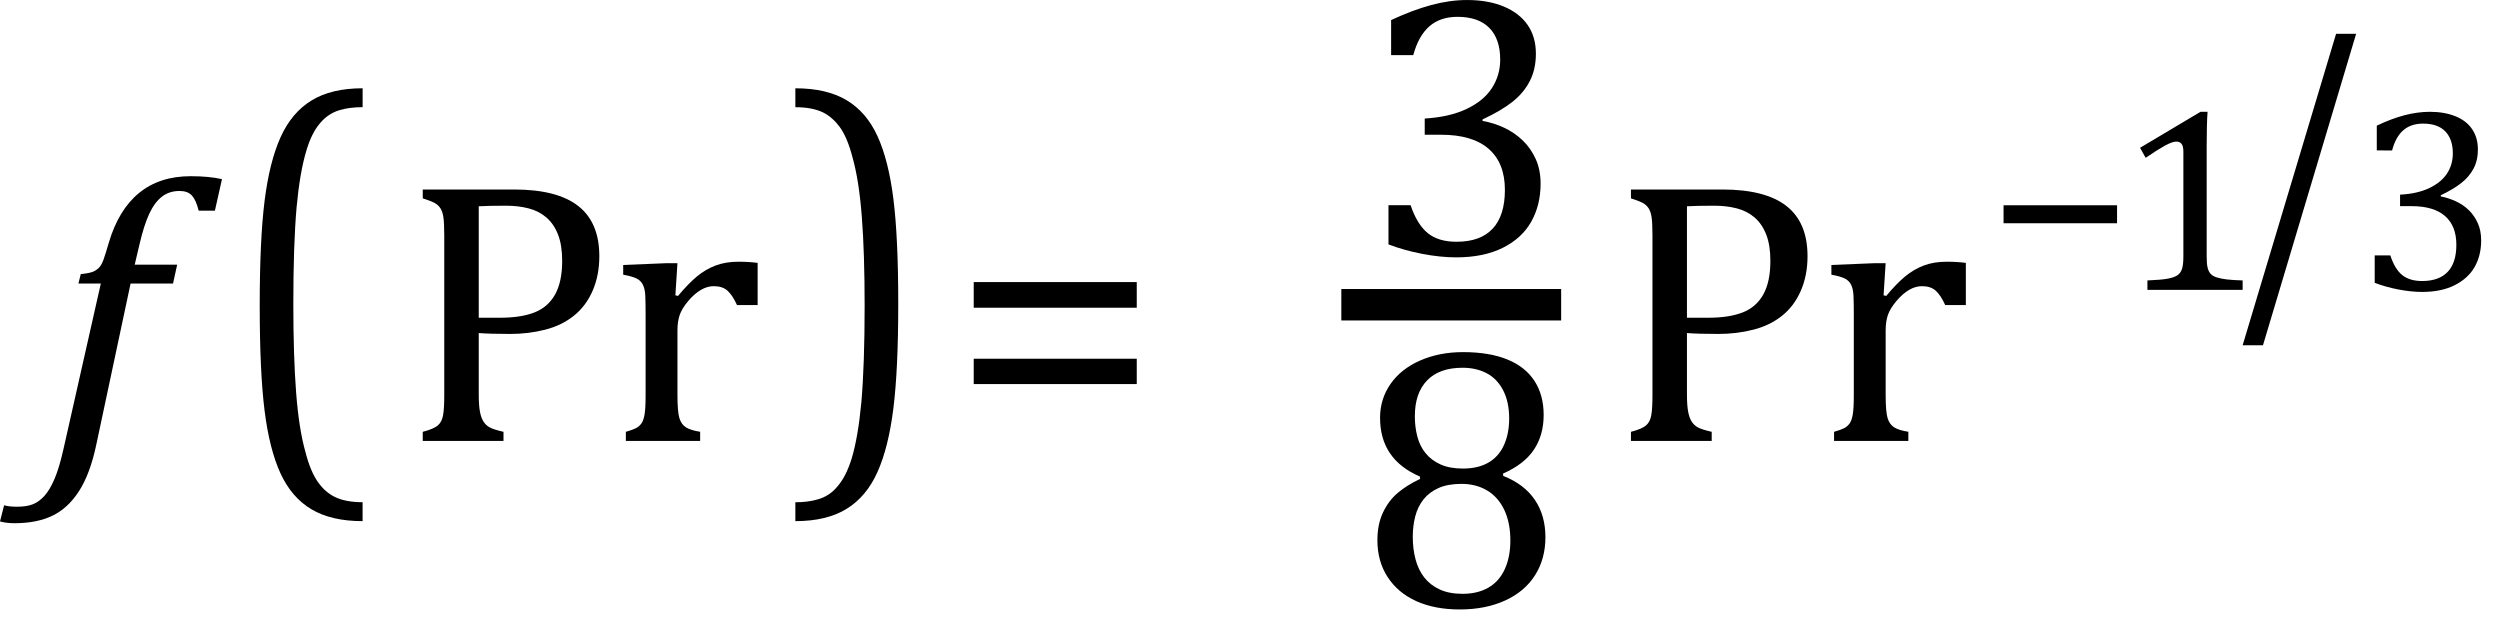
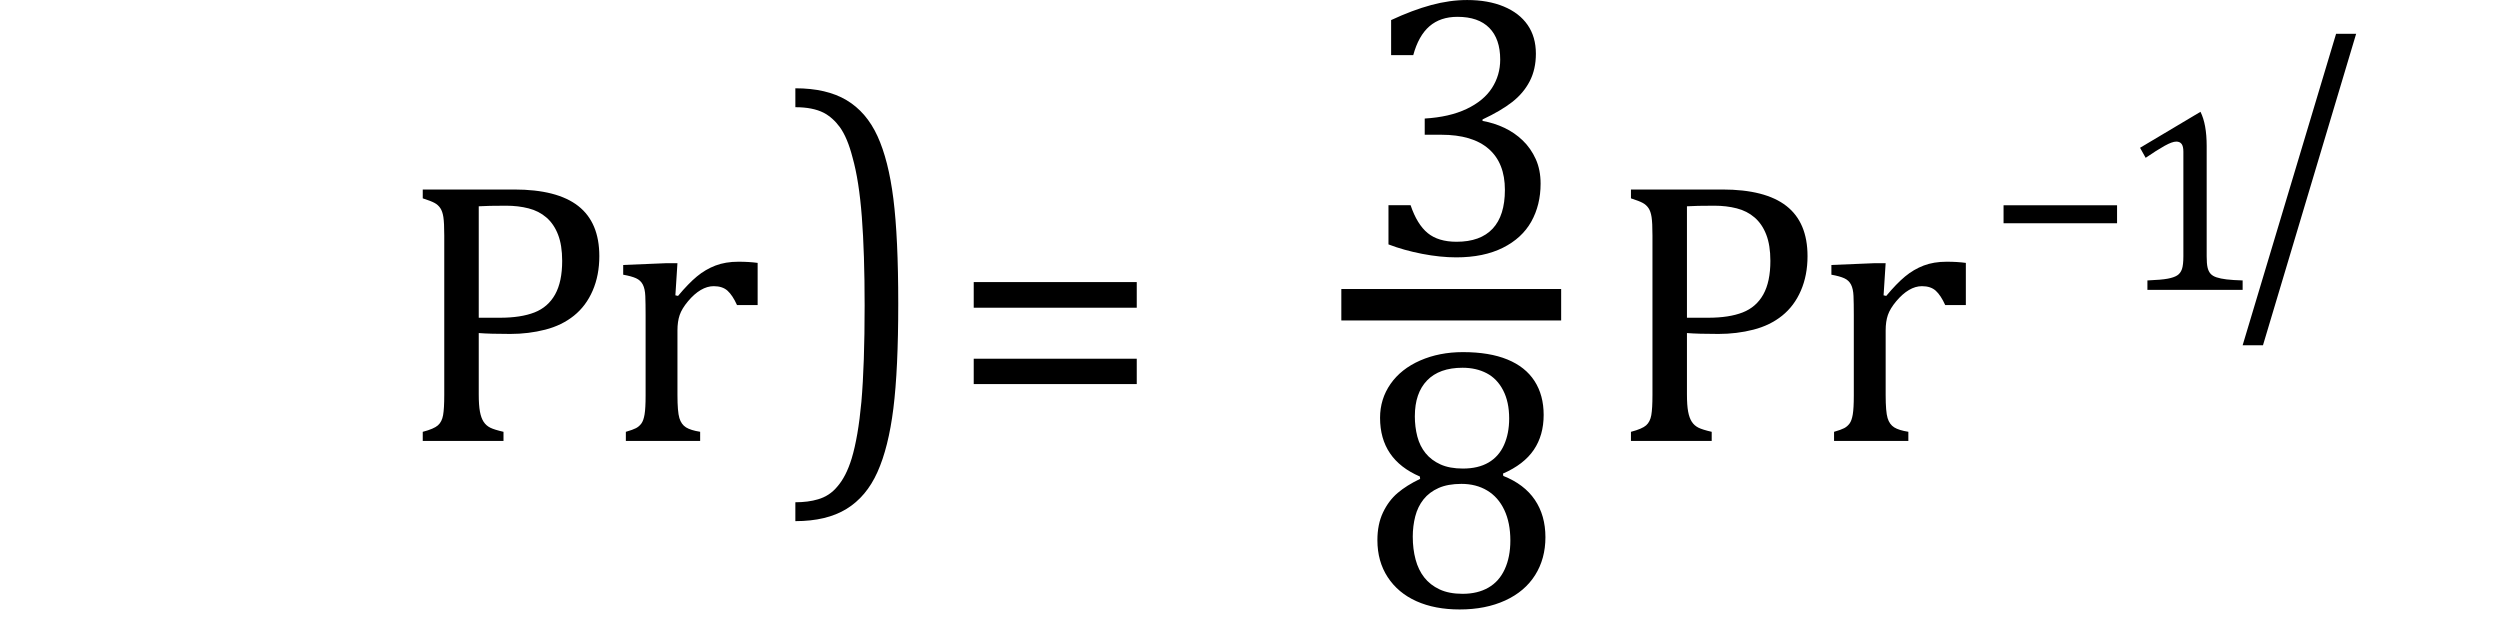
<svg xmlns="http://www.w3.org/2000/svg" xmlns:ns1="http://sodipodi.sourceforge.net/DTD/sodipodi-0.dtd" xmlns:ns2="http://www.inkscape.org/namespaces/inkscape" width="132.507" contentScriptType="text/ecmascript" preserveAspectRatio="xMidYMid meet" font-size="12" stroke-miterlimit="10" zoomAndPan="magnify" version="1.0" contentStyleType="text/css" font-style="normal" height="33.304" font-weight="normal" y="-9" id="svg55" ns1:docname="i177823928424453.svg" style="font-style:normal;font-weight:normal;font-size:12px;font-family:Dialog;color-interpolation:auto;fill:#000000;fill-opacity:1;stroke:#000000;stroke-width:1;stroke-linecap:square;stroke-linejoin:miter;stroke-miterlimit:10;stroke-dasharray:none;stroke-dashoffset:0;stroke-opacity:1;color-rendering:auto;image-rendering:auto;shape-rendering:auto;text-rendering:auto" ns2:version="0.92.4 (5da689c313, 2019-01-14)">
  <ns1:namedview pagecolor="#ffffff" bordercolor="#666666" borderopacity="1" objecttolerance="10" gridtolerance="10" guidetolerance="10" ns2:pageopacity="0" ns2:pageshadow="2" ns2:window-width="1196" ns2:window-height="817" id="namedview57" showgrid="false" fit-margin-bottom="1" fit-margin-right="1" fit-margin-top="0" fit-margin-left="0" ns2:zoom="2.3010015" ns2:cx="65.406303" ns2:cy="17.4317" ns2:window-x="0" ns2:window-y="0" ns2:window-maximized="0" ns2:current-layer="svg55" />
  <defs id="genericDefs" />
  <g style="color-interpolation:linearRGB;color-rendering:optimizeQuality;image-rendering:optimizeQuality;text-rendering:optimizeLegibility" id="g5" transform="translate(2.625,23.372)">
-     <path style="stroke:none" ns2:connector-curvature="0" id="path3" d="M 2.484,0.172 Q 2.156,1.734 1.57,2.648 0.984,3.562 0.156,3.961 q -0.828,0.399 -2.016,0.399 -0.422,0 -0.766,-0.094 l 0.219,-0.859 q 0.234,0.078 0.687,0.078 0.516,0 0.844,-0.133 Q -0.547,3.219 -0.266,2.906 0.016,2.594 0.266,2.008 0.516,1.422 0.734,0.453 L 2.719,-8.344 H 1.531 l 0.125,-0.5 q 0.469,-0.047 0.664,-0.133 0.195,-0.086 0.32,-0.227 0.125,-0.141 0.219,-0.399 0.094,-0.258 0.281,-0.898 0.516,-1.75 1.602,-2.641 1.086,-0.891 2.742,-0.891 0.969,0 1.656,0.156 l -0.375,1.672 H 7.906 Q 7.766,-12.766 7.547,-13.008 7.328,-13.25 6.891,-13.25 q -0.547,0 -0.938,0.305 -0.391,0.305 -0.672,0.914 -0.281,0.609 -0.516,1.625 l -0.25,1.062 h 2.25 l -0.219,1 h -2.25 z" />
-   </g>
+     </g>
  <g style="color-interpolation:linearRGB;color-rendering:optimizeQuality;image-rendering:optimizeQuality;text-rendering:optimizeLegibility" id="g9" transform="matrix(1,0,0,1.256,12,22.284)">
-     <path style="stroke:none" ns2:connector-curvature="0" id="path7" d="M 7.219,4.25 Q 5.562,4.25 4.508,3.75 3.453,3.25 2.867,2.234 2.281,1.219 2.023,-0.414 1.766,-2.047 1.766,-4.844 q 0,-2.781 0.258,-4.422 0.258,-1.641 0.844,-2.68 0.586,-1.039 1.641,-1.555 1.055,-0.516 2.711,-0.516 v 0.797 q -0.688,0 -1.219,0.125 -0.594,0.141 -1.016,0.531 -0.469,0.422 -0.75,1.188 -0.344,0.906 -0.516,2.391 -0.172,1.578 -0.172,4.062 0,2.203 0.148,3.742 0.148,1.539 0.492,2.508 0.266,0.828 0.672,1.281 0.359,0.406 0.859,0.609 0.578,0.234 1.5,0.234 z" />
-   </g>
+     </g>
  <g style="color-interpolation:linearRGB;color-rendering:optimizeQuality;image-rendering:optimizeQuality;text-rendering:optimizeLegibility" id="g13" transform="translate(21.219,23.372)">
    <path style="stroke:none" ns2:connector-curvature="0" id="path11" d="m 4.156,-2.469 q 0,0.578 0.063,0.914 0.062,0.336 0.195,0.539 0.133,0.203 0.351,0.312 0.219,0.109 0.703,0.219 V 0 H 1.188 v -0.484 q 0.594,-0.156 0.805,-0.344 0.211,-0.188 0.273,-0.539 0.062,-0.352 0.062,-1.07 v -8.453 q 0,-0.672 -0.047,-0.977 -0.047,-0.305 -0.164,-0.477 Q 2,-12.516 1.812,-12.617 1.625,-12.719 1.188,-12.859 v -0.469 h 4.844 q 2.281,0 3.398,0.875 1.117,0.875 1.117,2.656 0,1.016 -0.352,1.828 -0.351,0.813 -0.992,1.328 -0.641,0.516 -1.523,0.742 -0.883,0.227 -1.852,0.227 -1.078,0 -1.672,-0.047 z m 0,-4.062 h 1.125 q 1.109,0 1.828,-0.281 0.719,-0.281 1.094,-0.953 0.375,-0.672 0.375,-1.781 0,-0.828 -0.219,-1.391 Q 8.141,-11.5 7.742,-11.844 7.344,-12.188 6.797,-12.328 6.25,-12.469 5.609,-12.469 q -0.969,0 -1.453,0.031 z m 10.422,-1.188 0.141,0.031 q 0.547,-0.656 1,-1.031 0.453,-0.375 0.984,-0.578 0.531,-0.203 1.219,-0.203 0.562,0 1.016,0.062 v 2.234 h -1.094 q -0.234,-0.516 -0.5,-0.758 -0.266,-0.242 -0.734,-0.242 -0.344,0 -0.688,0.203 -0.344,0.203 -0.672,0.594 -0.328,0.391 -0.445,0.734 -0.117,0.344 -0.117,0.812 v 3.422 q 0,0.891 0.102,1.227 0.102,0.336 0.351,0.492 0.25,0.156 0.75,0.234 V 0 h -3.938 v -0.484 q 0.375,-0.109 0.539,-0.195 0.164,-0.086 0.281,-0.242 0.117,-0.156 0.172,-0.484 Q 13,-1.734 13,-2.406 V -6.672 Q 13,-7.297 12.984,-7.68 12.969,-8.062 12.852,-8.289 12.734,-8.516 12.492,-8.625 12.25,-8.734 11.812,-8.812 v -0.516 l 2.281,-0.094 h 0.594 z" />
  </g>
  <g style="color-interpolation:linearRGB;color-rendering:optimizeQuality;image-rendering:optimizeQuality;text-rendering:optimizeLegibility" id="g17" transform="matrix(1,0,0,1.256,41.734,22.284)">
    <path style="stroke:none" ns2:connector-curvature="0" id="path15" d="m 0.422,-14.016 q 1.656,0 2.711,0.5 1.055,0.5 1.641,1.516 0.586,1.016 0.844,2.648 0.258,1.633 0.258,4.43 0,2.766 -0.258,4.414 Q 5.359,1.141 4.773,2.18 4.188,3.219 3.133,3.734 2.078,4.25 0.422,4.25 V 3.453 q 0.688,0 1.203,-0.125 Q 2.234,3.188 2.641,2.797 3.109,2.375 3.406,1.609 3.75,0.703 3.922,-0.781 q 0.172,-1.578 0.172,-4.063 0,-2.203 -0.148,-3.742 -0.148,-1.539 -0.492,-2.508 -0.266,-0.828 -0.672,-1.281 -0.375,-0.406 -0.859,-0.609 -0.578,-0.234 -1.5,-0.234 z" />
  </g>
  <g style="color-interpolation:linearRGB;color-rendering:optimizeQuality;image-rendering:optimizeQuality;text-rendering:optimizeLegibility" id="g21" transform="translate(50.391,23.372)">
    <path style="stroke:none" ns2:connector-curvature="0" id="path19" d="m 1.219,-7.062 v -1.359 h 8.641 v 1.359 z m 0,4.047 v -1.344 h 8.641 v 1.344 z" />
  </g>
  <g style="color-interpolation:linearRGB;stroke-width:1.667;color-rendering:optimizeQuality;image-rendering:optimizeQuality;text-rendering:optimizeLegibility" id="g27" transform="translate(0,-0.628)">
    <line style="fill:none" id="line23" y1="16.78" x2="81.912" x1="71.928" y2="16.78" />
    <path style="stroke:none;stroke-width:1" ns2:connector-curvature="0" id="path25" transform="translate(72.186,14.113)" d="m 1.547,-10.562 v -1.859 q 1.141,-0.531 2.125,-0.797 0.984,-0.266 1.906,-0.266 1.109,0 1.938,0.344 0.828,0.344 1.266,0.977 0.438,0.633 0.438,1.524 0,0.828 -0.328,1.461 -0.328,0.633 -0.93,1.102 -0.602,0.469 -1.57,0.922 v 0.078 Q 7,-6.969 7.547,-6.711 q 0.547,0.258 0.977,0.672 0.43,0.414 0.688,0.984 0.258,0.57 0.258,1.305 0,1.125 -0.492,2.008 Q 8.484,-0.859 7.469,-0.352 6.453,0.156 5,0.156 q -0.844,0 -1.812,-0.187 -0.969,-0.188 -1.781,-0.5 v -2.078 h 1.172 q 0.344,1.016 0.906,1.477 0.562,0.461 1.531,0.461 1.266,0 1.914,-0.695 0.648,-0.695 0.648,-2.055 0,-1.422 -0.859,-2.172 -0.859,-0.75 -2.516,-0.75 h -0.875 v -0.859 q 1.312,-0.078 2.219,-0.508 0.906,-0.43 1.344,-1.109 0.438,-0.68 0.438,-1.508 0,-1.094 -0.578,-1.68 -0.578,-0.586 -1.688,-0.586 -0.906,0 -1.484,0.5 -0.578,0.5 -0.859,1.531 z" />
  </g>
  <g style="color-interpolation:linearRGB;color-rendering:optimizeQuality;image-rendering:optimizeQuality;text-rendering:optimizeLegibility" id="g31" transform="translate(71.928,32.147)">
    <path style="stroke:none" ns2:connector-curvature="0" id="path29" d="m 7.734,-7.047 0.016,0.125 q 1.109,0.438 1.672,1.266 0.562,0.828 0.562,1.984 0,1.141 -0.547,2.008 Q 8.891,-0.797 7.852,-0.32 6.812,0.156 5.438,0.156 4.125,0.156 3.148,-0.281 2.172,-0.719 1.625,-1.555 1.078,-2.391 1.078,-3.516 q 0,-0.844 0.297,-1.469 0.297,-0.625 0.773,-1.031 0.477,-0.406 1.195,-0.75 L 3.328,-6.891 Q 1.219,-7.797 1.219,-10 q 0,-1 0.555,-1.797 0.555,-0.797 1.57,-1.242 1.016,-0.445 2.266,-0.445 1.406,0 2.359,0.391 0.953,0.391 1.437,1.141 0.484,0.75 0.484,1.797 0,1.078 -0.523,1.851 -0.523,0.773 -1.633,1.258 z m -4.672,-3.047 q 0,0.578 0.133,1.086 0.133,0.508 0.438,0.883 0.305,0.375 0.789,0.594 0.484,0.219 1.188,0.219 0.812,0 1.359,-0.32 0.547,-0.32 0.82,-0.93 0.273,-0.609 0.273,-1.406 0,-0.875 -0.32,-1.492 -0.32,-0.617 -0.875,-0.906 -0.555,-0.289 -1.273,-0.289 -1.234,0 -1.883,0.672 -0.648,0.672 -0.648,1.891 z m -0.109,6.406 q 0,0.641 0.148,1.195 0.148,0.555 0.461,0.953 0.312,0.399 0.812,0.633 0.5,0.234 1.219,0.234 0.797,0 1.367,-0.328 Q 7.531,-1.328 7.828,-1.977 8.125,-2.625 8.125,-3.5 8.125,-4.438 7.805,-5.117 7.484,-5.797 6.898,-6.148 6.312,-6.5 5.531,-6.5 q -0.719,0 -1.211,0.219 -0.492,0.219 -0.797,0.602 -0.305,0.383 -0.438,0.898 -0.133,0.516 -0.133,1.094 z" />
  </g>
  <g style="color-interpolation:linearRGB;color-rendering:optimizeQuality;image-rendering:optimizeQuality;text-rendering:optimizeLegibility" id="g35" transform="translate(85.257,23.372)">
    <path style="stroke:none" ns2:connector-curvature="0" id="path33" d="m 4.156,-2.469 q 0,0.578 0.063,0.914 0.062,0.336 0.195,0.539 0.133,0.203 0.351,0.312 0.219,0.109 0.703,0.219 V 0 H 1.188 v -0.484 q 0.594,-0.156 0.805,-0.344 0.211,-0.188 0.273,-0.539 0.062,-0.352 0.062,-1.07 v -8.453 q 0,-0.672 -0.047,-0.977 -0.047,-0.305 -0.164,-0.477 Q 2,-12.516 1.812,-12.617 1.625,-12.719 1.188,-12.859 v -0.469 h 4.844 q 2.281,0 3.398,0.875 1.117,0.875 1.117,2.656 0,1.016 -0.352,1.828 -0.351,0.813 -0.992,1.328 -0.641,0.516 -1.523,0.742 -0.883,0.227 -1.852,0.227 -1.078,0 -1.672,-0.047 z m 0,-4.062 h 1.125 q 1.109,0 1.828,-0.281 0.719,-0.281 1.094,-0.953 0.375,-0.672 0.375,-1.781 0,-0.828 -0.219,-1.391 Q 8.141,-11.5 7.742,-11.844 7.344,-12.188 6.797,-12.328 6.25,-12.469 5.609,-12.469 q -0.969,0 -1.453,0.031 z m 10.422,-1.188 0.141,0.031 q 0.547,-0.656 1,-1.031 0.453,-0.375 0.984,-0.578 0.531,-0.203 1.219,-0.203 0.562,0 1.016,0.062 v 2.234 h -1.094 q -0.234,-0.516 -0.5,-0.758 -0.266,-0.242 -0.734,-0.242 -0.344,0 -0.688,0.203 -0.344,0.203 -0.672,0.594 -0.328,0.391 -0.445,0.734 -0.117,0.344 -0.117,0.812 v 3.422 q 0,0.891 0.102,1.227 0.102,0.336 0.351,0.492 0.25,0.156 0.75,0.234 V 0 h -3.938 v -0.484 q 0.375,-0.109 0.539,-0.195 0.164,-0.086 0.281,-0.242 0.117,-0.156 0.172,-0.484 Q 13,-1.734 13,-2.406 V -6.672 Q 13,-7.297 12.984,-7.68 12.969,-8.062 12.852,-8.289 12.734,-8.516 12.492,-8.625 12.25,-8.734 11.812,-8.812 v -0.516 l 2.281,-0.094 h 0.594 z" />
  </g>
  <g style="color-interpolation:linearRGB;color-rendering:optimizeQuality;image-rendering:optimizeQuality;text-rendering:optimizeLegibility" id="g39" transform="translate(105.319,15.364)">
    <path style="stroke:none" ns2:connector-curvature="0" id="path37" d="m 0.875,-3.531 v -0.953 h 6.016 v 0.953 z" />
  </g>
  <g style="color-interpolation:linearRGB;color-rendering:optimizeQuality;image-rendering:optimizeQuality;text-rendering:optimizeLegibility" id="g43" transform="translate(112.21,15.364)">
-     <path style="stroke:none" ns2:connector-curvature="0" id="path41" d="m 4.75,-1.781 q 0,0.391 0.047,0.594 0.047,0.203 0.156,0.328 0.109,0.125 0.32,0.195 0.211,0.07 0.531,0.109 Q 6.125,-0.516 6.656,-0.5 V 0 H 1.609 v -0.5 q 0.75,-0.031 1.078,-0.094 0.328,-0.062 0.5,-0.172 0.172,-0.109 0.25,-0.328 0.078,-0.219 0.078,-0.687 v -5.547 q 0,-0.281 -0.094,-0.406 -0.094,-0.125 -0.281,-0.125 -0.219,0 -0.625,0.227 -0.406,0.227 -1,0.633 L 1.219,-7.531 4.422,-9.438 h 0.375 Q 4.75,-8.781 4.75,-7.625 Z" />
+     <path style="stroke:none" ns2:connector-curvature="0" id="path41" d="m 4.75,-1.781 q 0,0.391 0.047,0.594 0.047,0.203 0.156,0.328 0.109,0.125 0.32,0.195 0.211,0.07 0.531,0.109 Q 6.125,-0.516 6.656,-0.5 V 0 H 1.609 v -0.5 q 0.75,-0.031 1.078,-0.094 0.328,-0.062 0.5,-0.172 0.172,-0.109 0.25,-0.328 0.078,-0.219 0.078,-0.687 v -5.547 q 0,-0.281 -0.094,-0.406 -0.094,-0.125 -0.281,-0.125 -0.219,0 -0.625,0.227 -0.406,0.227 -1,0.633 L 1.219,-7.531 4.422,-9.438 Q 4.75,-8.781 4.75,-7.625 Z" />
  </g>
  <g style="color-interpolation:linearRGB;color-rendering:optimizeQuality;image-rendering:optimizeQuality;text-rendering:optimizeLegibility" id="g47" transform="matrix(1,0,0,1.298,118.444,14.487)">
    <path style="stroke:none" ns2:connector-curvature="0" id="path45" d="M 6.438,-9.781 1.5,2.938 H 0.422 L 5.375,-9.781 Z" />
  </g>
  <g style="color-interpolation:linearRGB;color-rendering:optimizeQuality;image-rendering:optimizeQuality;text-rendering:optimizeLegibility" id="g51" transform="translate(124.882,15.364)">
-     <path style="stroke:none" ns2:connector-curvature="0" id="path49" d="m 1.094,-7.391 v -1.312 q 0.781,-0.375 1.476,-0.555 0.695,-0.18 1.336,-0.18 0.766,0 1.352,0.234 0.586,0.234 0.891,0.688 0.305,0.453 0.305,1.078 0,0.578 -0.234,1.016 -0.234,0.438 -0.656,0.766 -0.422,0.328 -1.078,0.641 v 0.062 q 0.406,0.078 0.797,0.258 0.391,0.18 0.688,0.469 0.297,0.289 0.476,0.688 0.18,0.399 0.18,0.914 0,0.797 -0.344,1.406 Q 5.938,-0.609 5.227,-0.25 4.516,0.109 3.5,0.109 2.906,0.109 2.227,-0.023 1.547,-0.156 0.984,-0.375 v -1.453 h 0.828 q 0.234,0.719 0.625,1.039 0.391,0.32 1.062,0.32 0.891,0 1.352,-0.484 0.461,-0.484 0.461,-1.438 0,-1 -0.602,-1.524 Q 4.109,-4.438 2.938,-4.438 H 2.328 V -5.047 Q 3.25,-5.094 3.883,-5.398 4.516,-5.703 4.82,-6.172 5.125,-6.641 5.125,-7.234 q 0,-0.75 -0.398,-1.164 -0.399,-0.414 -1.18,-0.414 -0.641,0 -1.047,0.352 -0.406,0.351 -0.594,1.07 z" />
-   </g>
+     </g>
</svg>